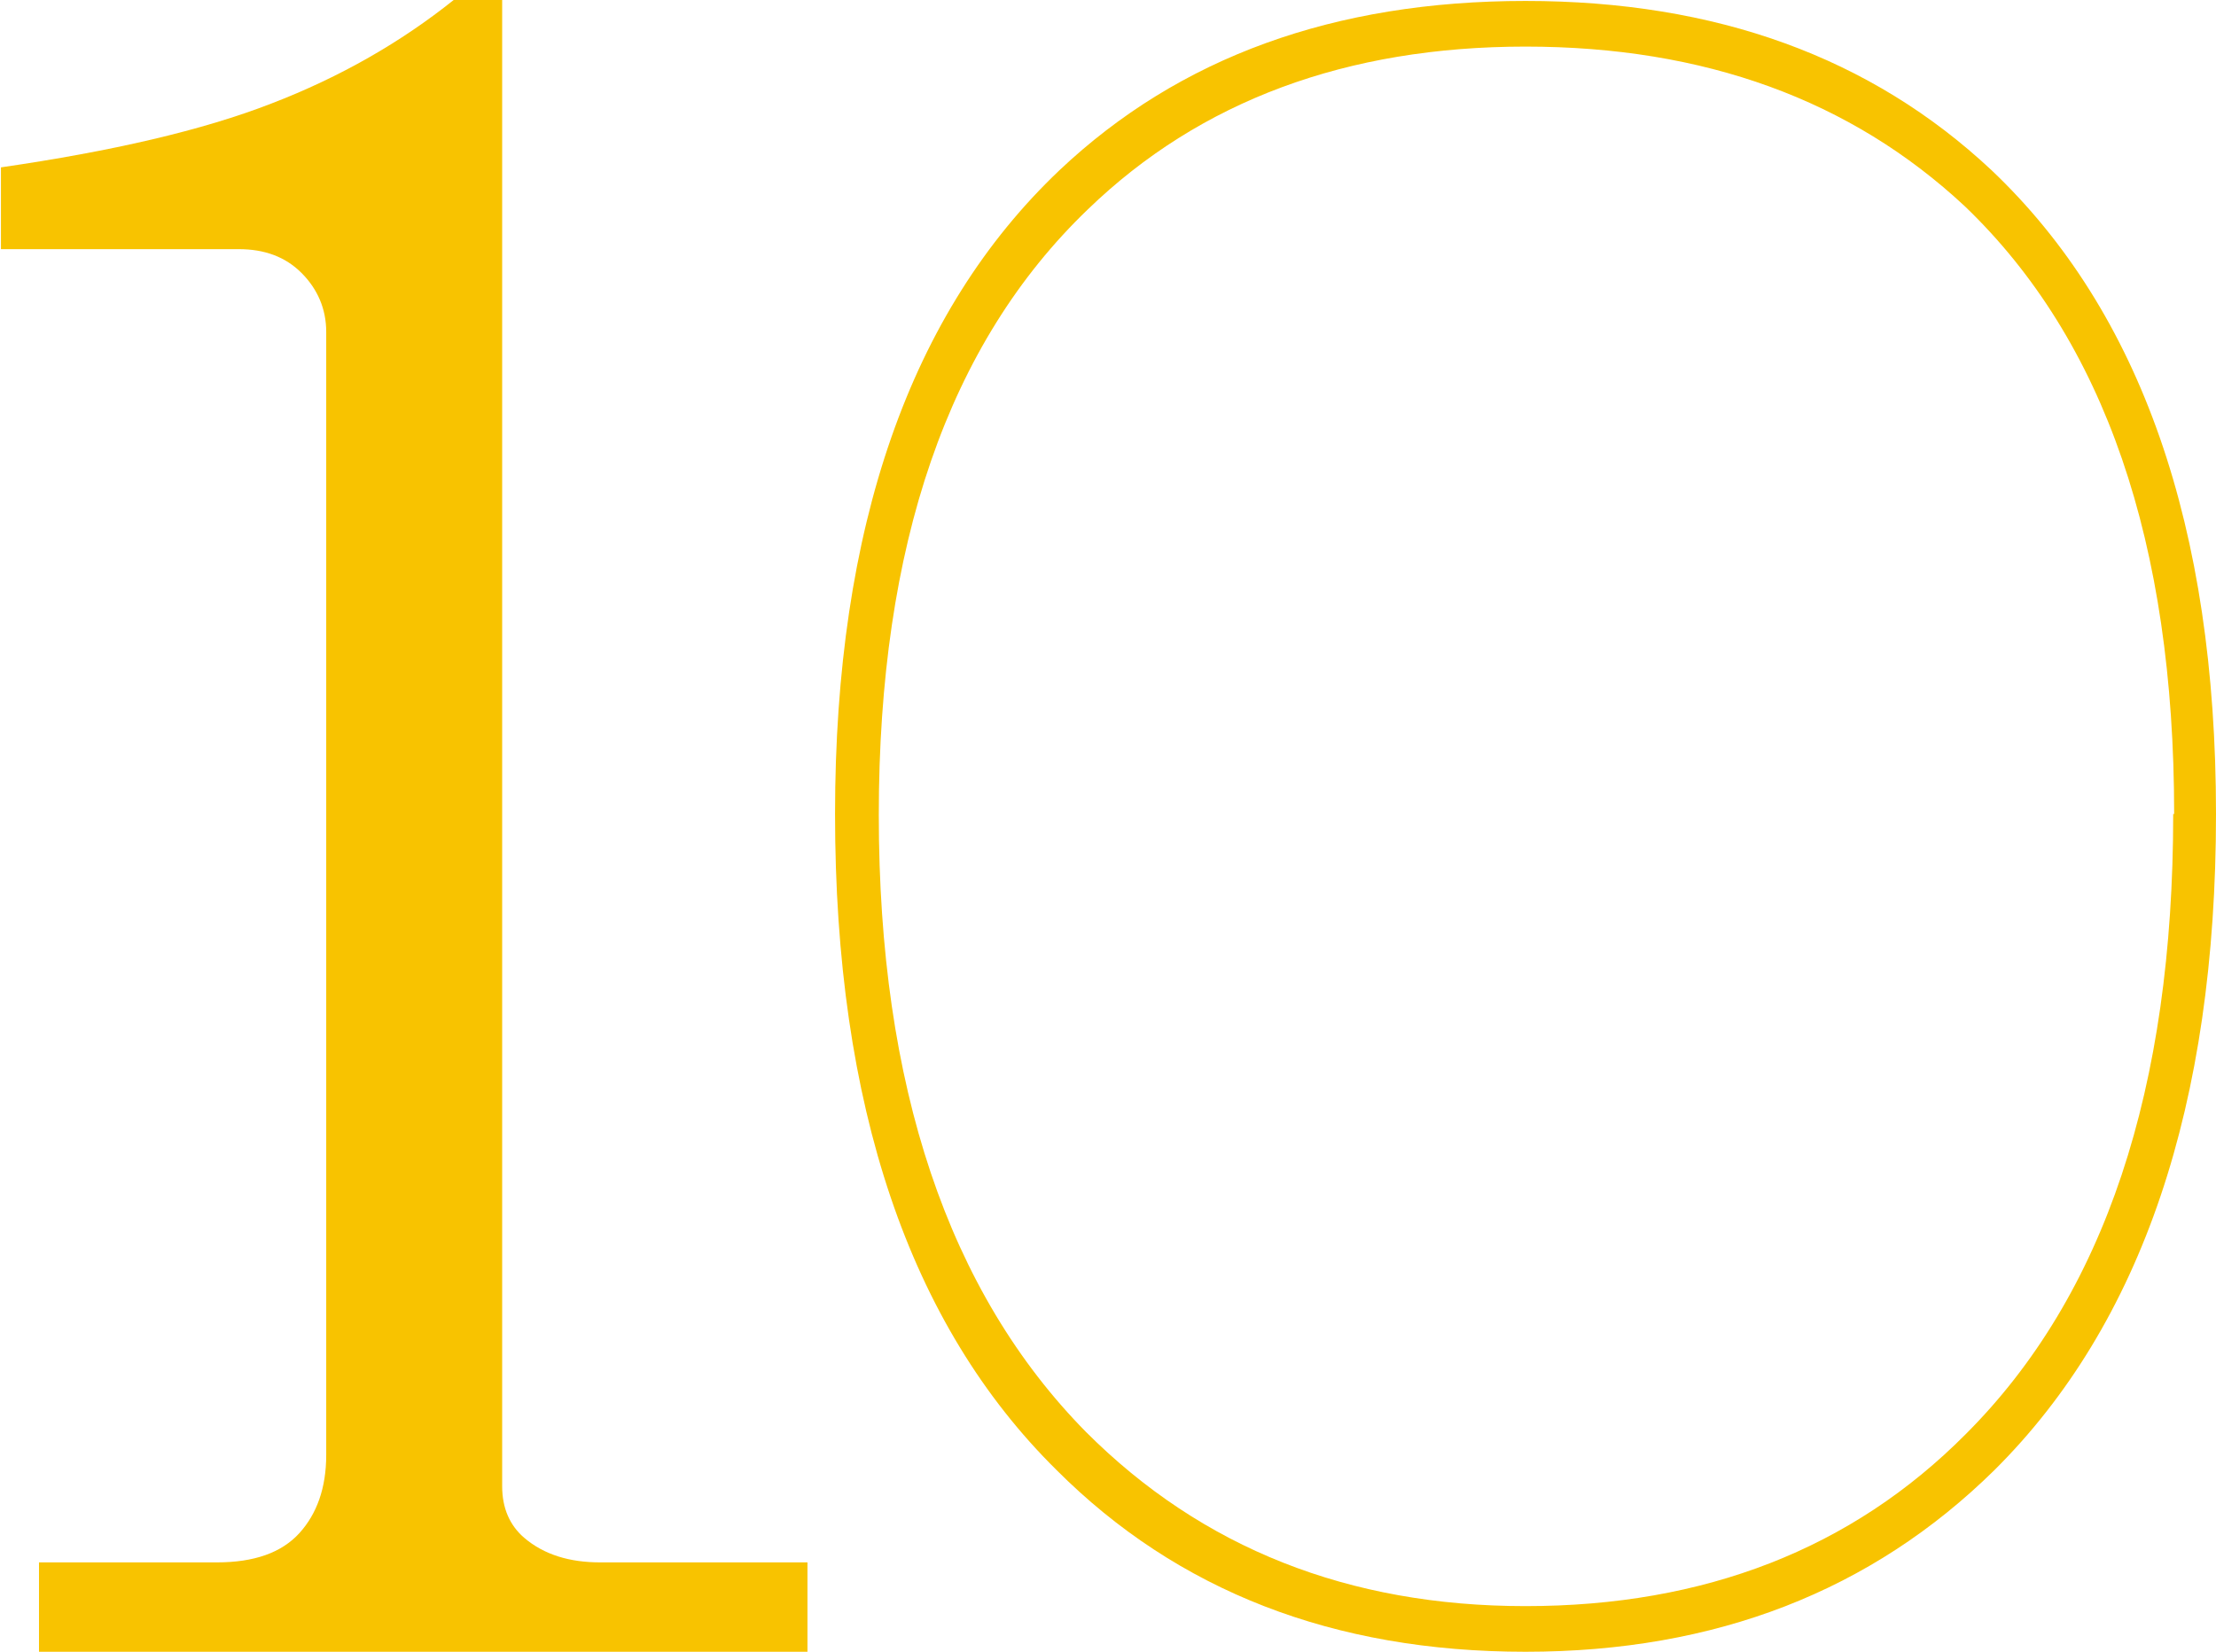
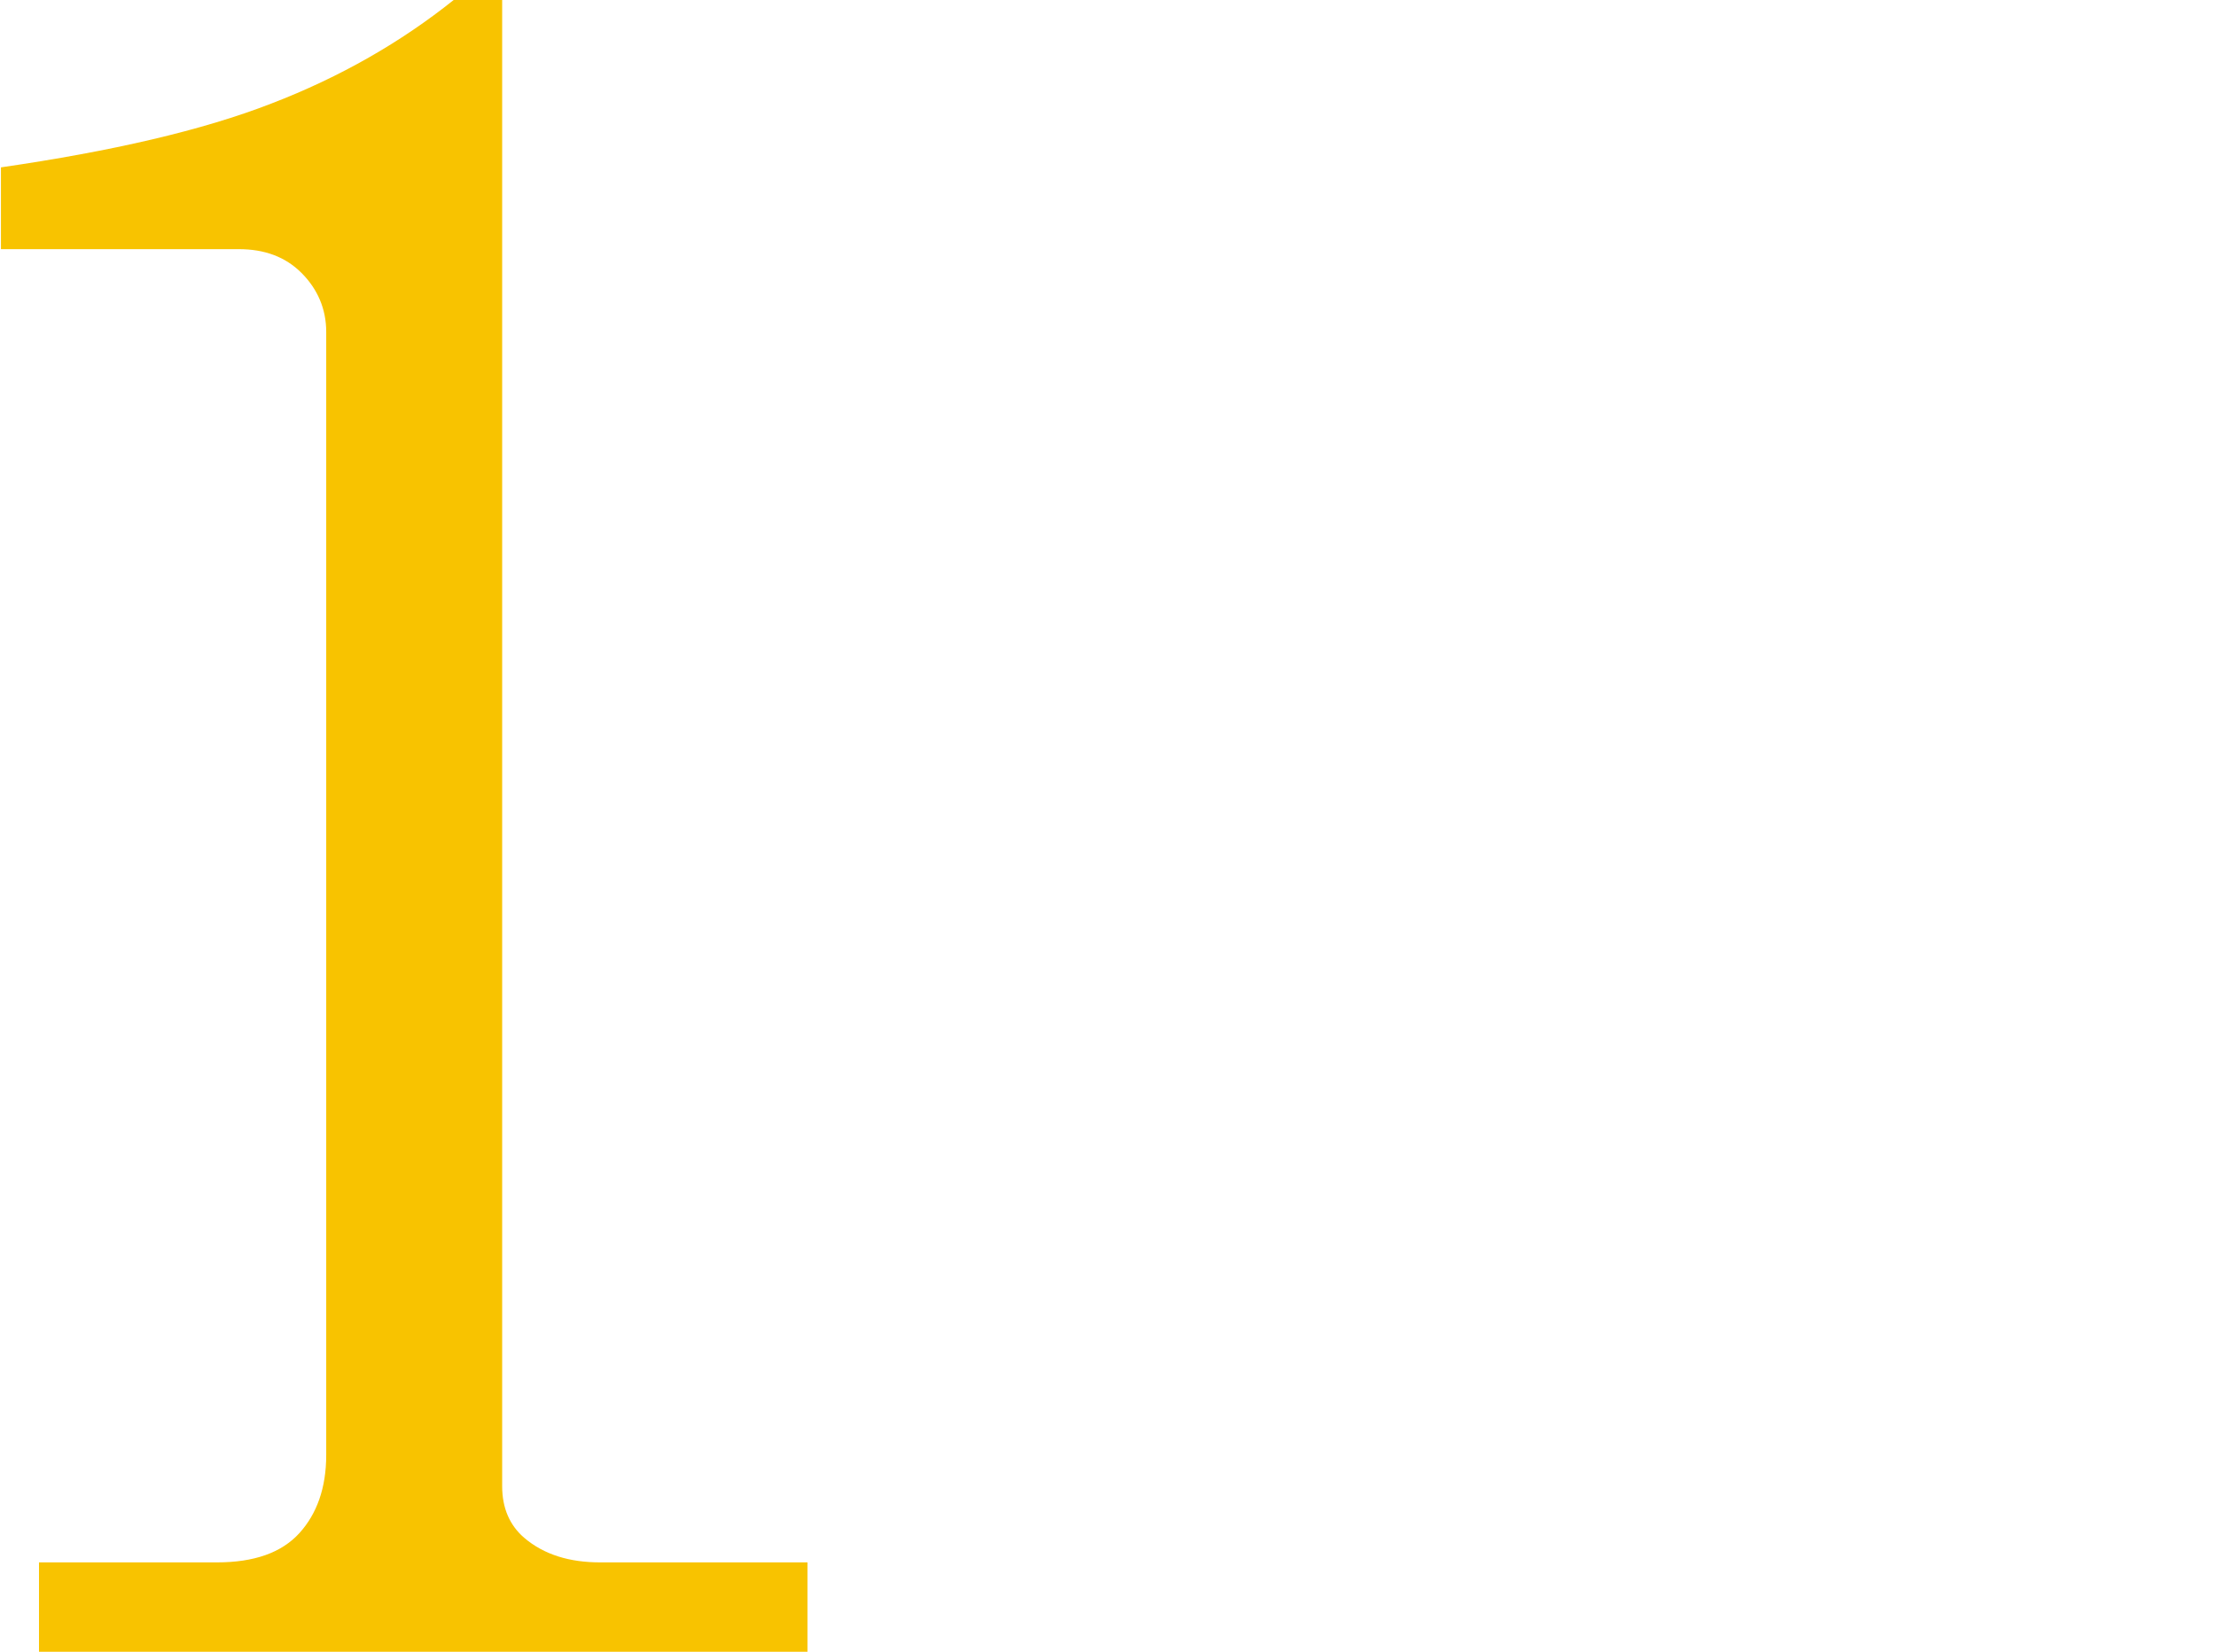
<svg xmlns="http://www.w3.org/2000/svg" xml:space="preserve" width="2.33in" height="1.737in" style="shape-rendering:geometricPrecision; text-rendering:geometricPrecision; image-rendering:optimizeQuality; fill-rule:evenodd; clip-rule:evenodd" viewBox="0 0 2.33 1.737">
  <defs>
    <style type="text/css">
   
    .fil0 {fill:#F8C300;fill-rule:nonzero}
   
  </style>
  </defs>
  <g id="Layer_x0020_1">
    <g id="_126894328">
-       <path id="_126889792" class="fil0" d="M2.33 0.856c0,0.306 -0.078,0.536 -0.233,0.69 -0.129,0.127 -0.293,0.191 -0.493,0.191 -0.202,0 -0.366,-0.064 -0.493,-0.191 -0.155,-0.153 -0.233,-0.383 -0.233,-0.69 0,-0.302 0.079,-0.528 0.236,-0.677 0.126,-0.119 0.289,-0.178 0.49,-0.178 0.2,0 0.363,0.059 0.49,0.178 0.157,0.149 0.236,0.375 0.236,0.677zm-0.044 0c0,-0.285 -0.073,-0.498 -0.22,-0.639 -0.12,-0.112 -0.274,-0.168 -0.462,-0.168 -0.188,0 -0.342,0.057 -0.46,0.171 -0.147,0.141 -0.22,0.353 -0.22,0.637 0,0.285 0.073,0.502 0.218,0.649 0.122,0.122 0.276,0.183 0.462,0.183 0.188,0 0.343,-0.06 0.463,-0.181 0.146,-0.146 0.218,-0.363 0.218,-0.652z" />
      <path id="_126891520" class="fil0" d="M0.528 0l0 1.563c0,0.023 0.008,0.041 0.023,0.054 0.021,0.018 0.048,0.026 0.08,0.026l0.218 0 0 0.094 -0.808 0 0 -0.094 0.187 0c0.039,0 0.068,-0.01 0.087,-0.031 0.018,-0.02 0.028,-0.047 0.028,-0.082l0 -1.181c0,-0.024 -0.009,-0.045 -0.026,-0.062 -0.017,-0.017 -0.039,-0.025 -0.066,-0.025l-0.25 0 0 -0.086c0.117,-0.017 0.212,-0.039 0.284,-0.067 0.073,-0.028 0.137,-0.065 0.192,-0.109l0.052 0z" />
    </g>
  </g>
</svg>